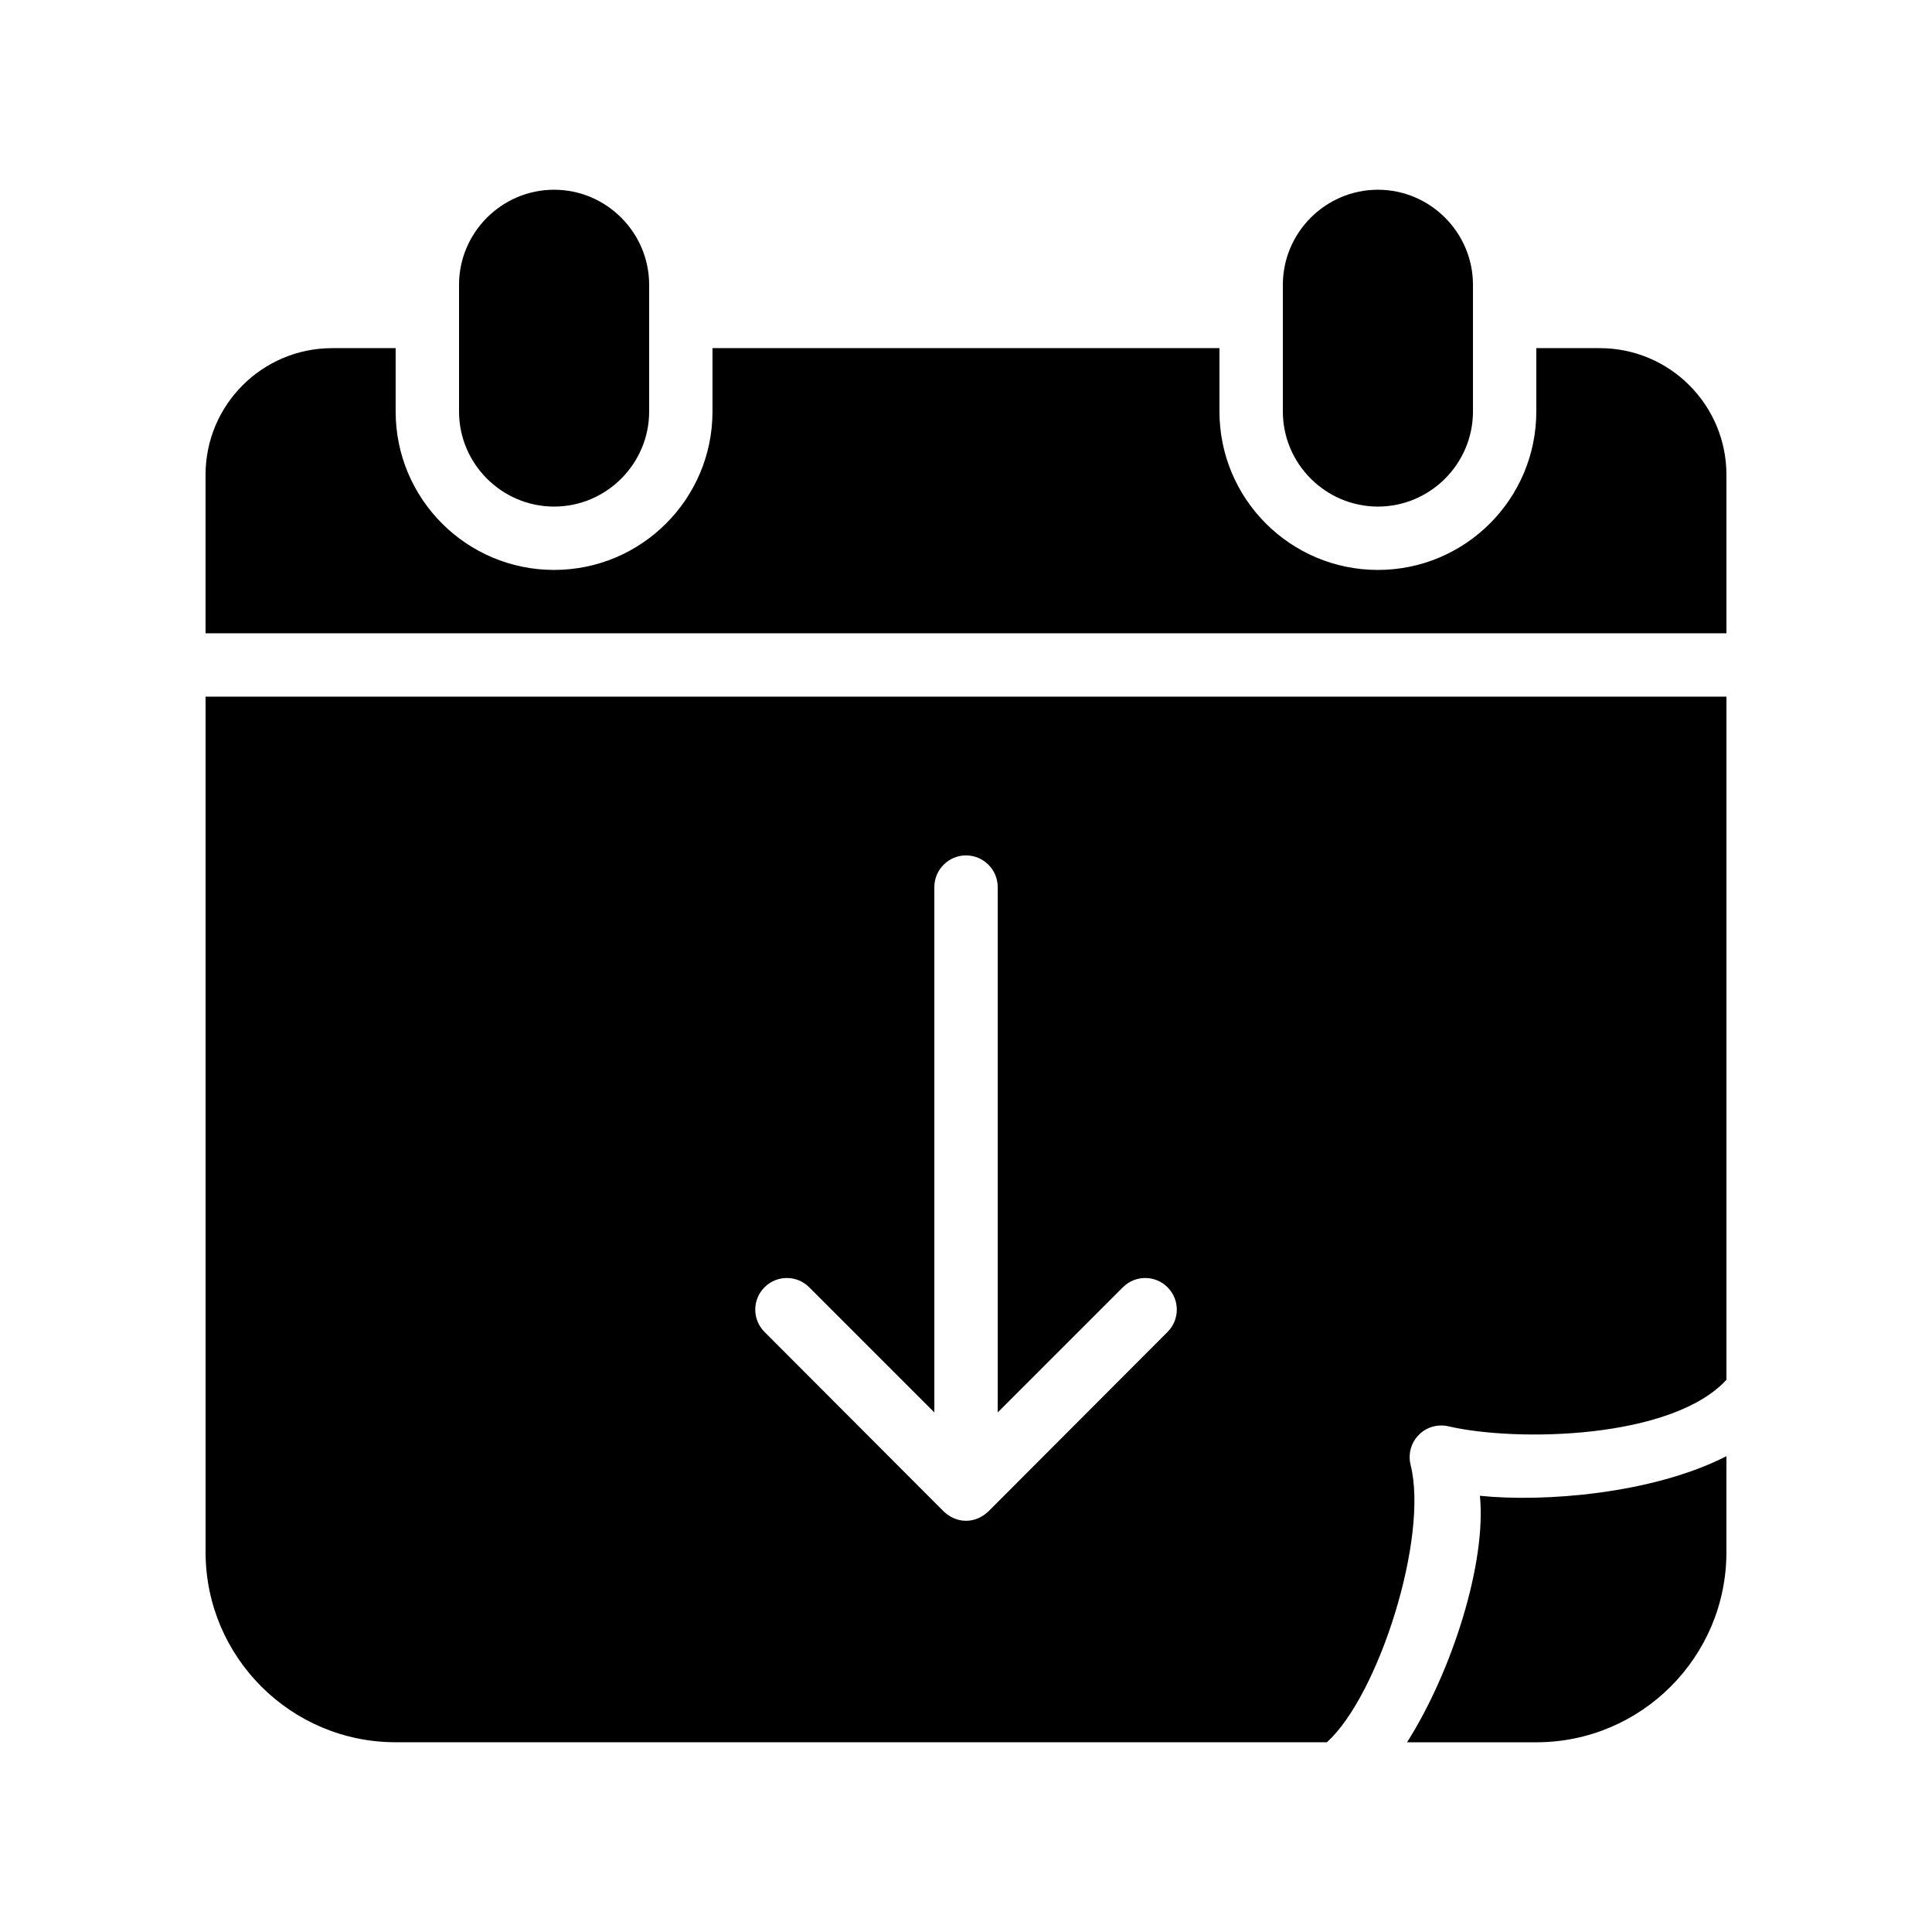
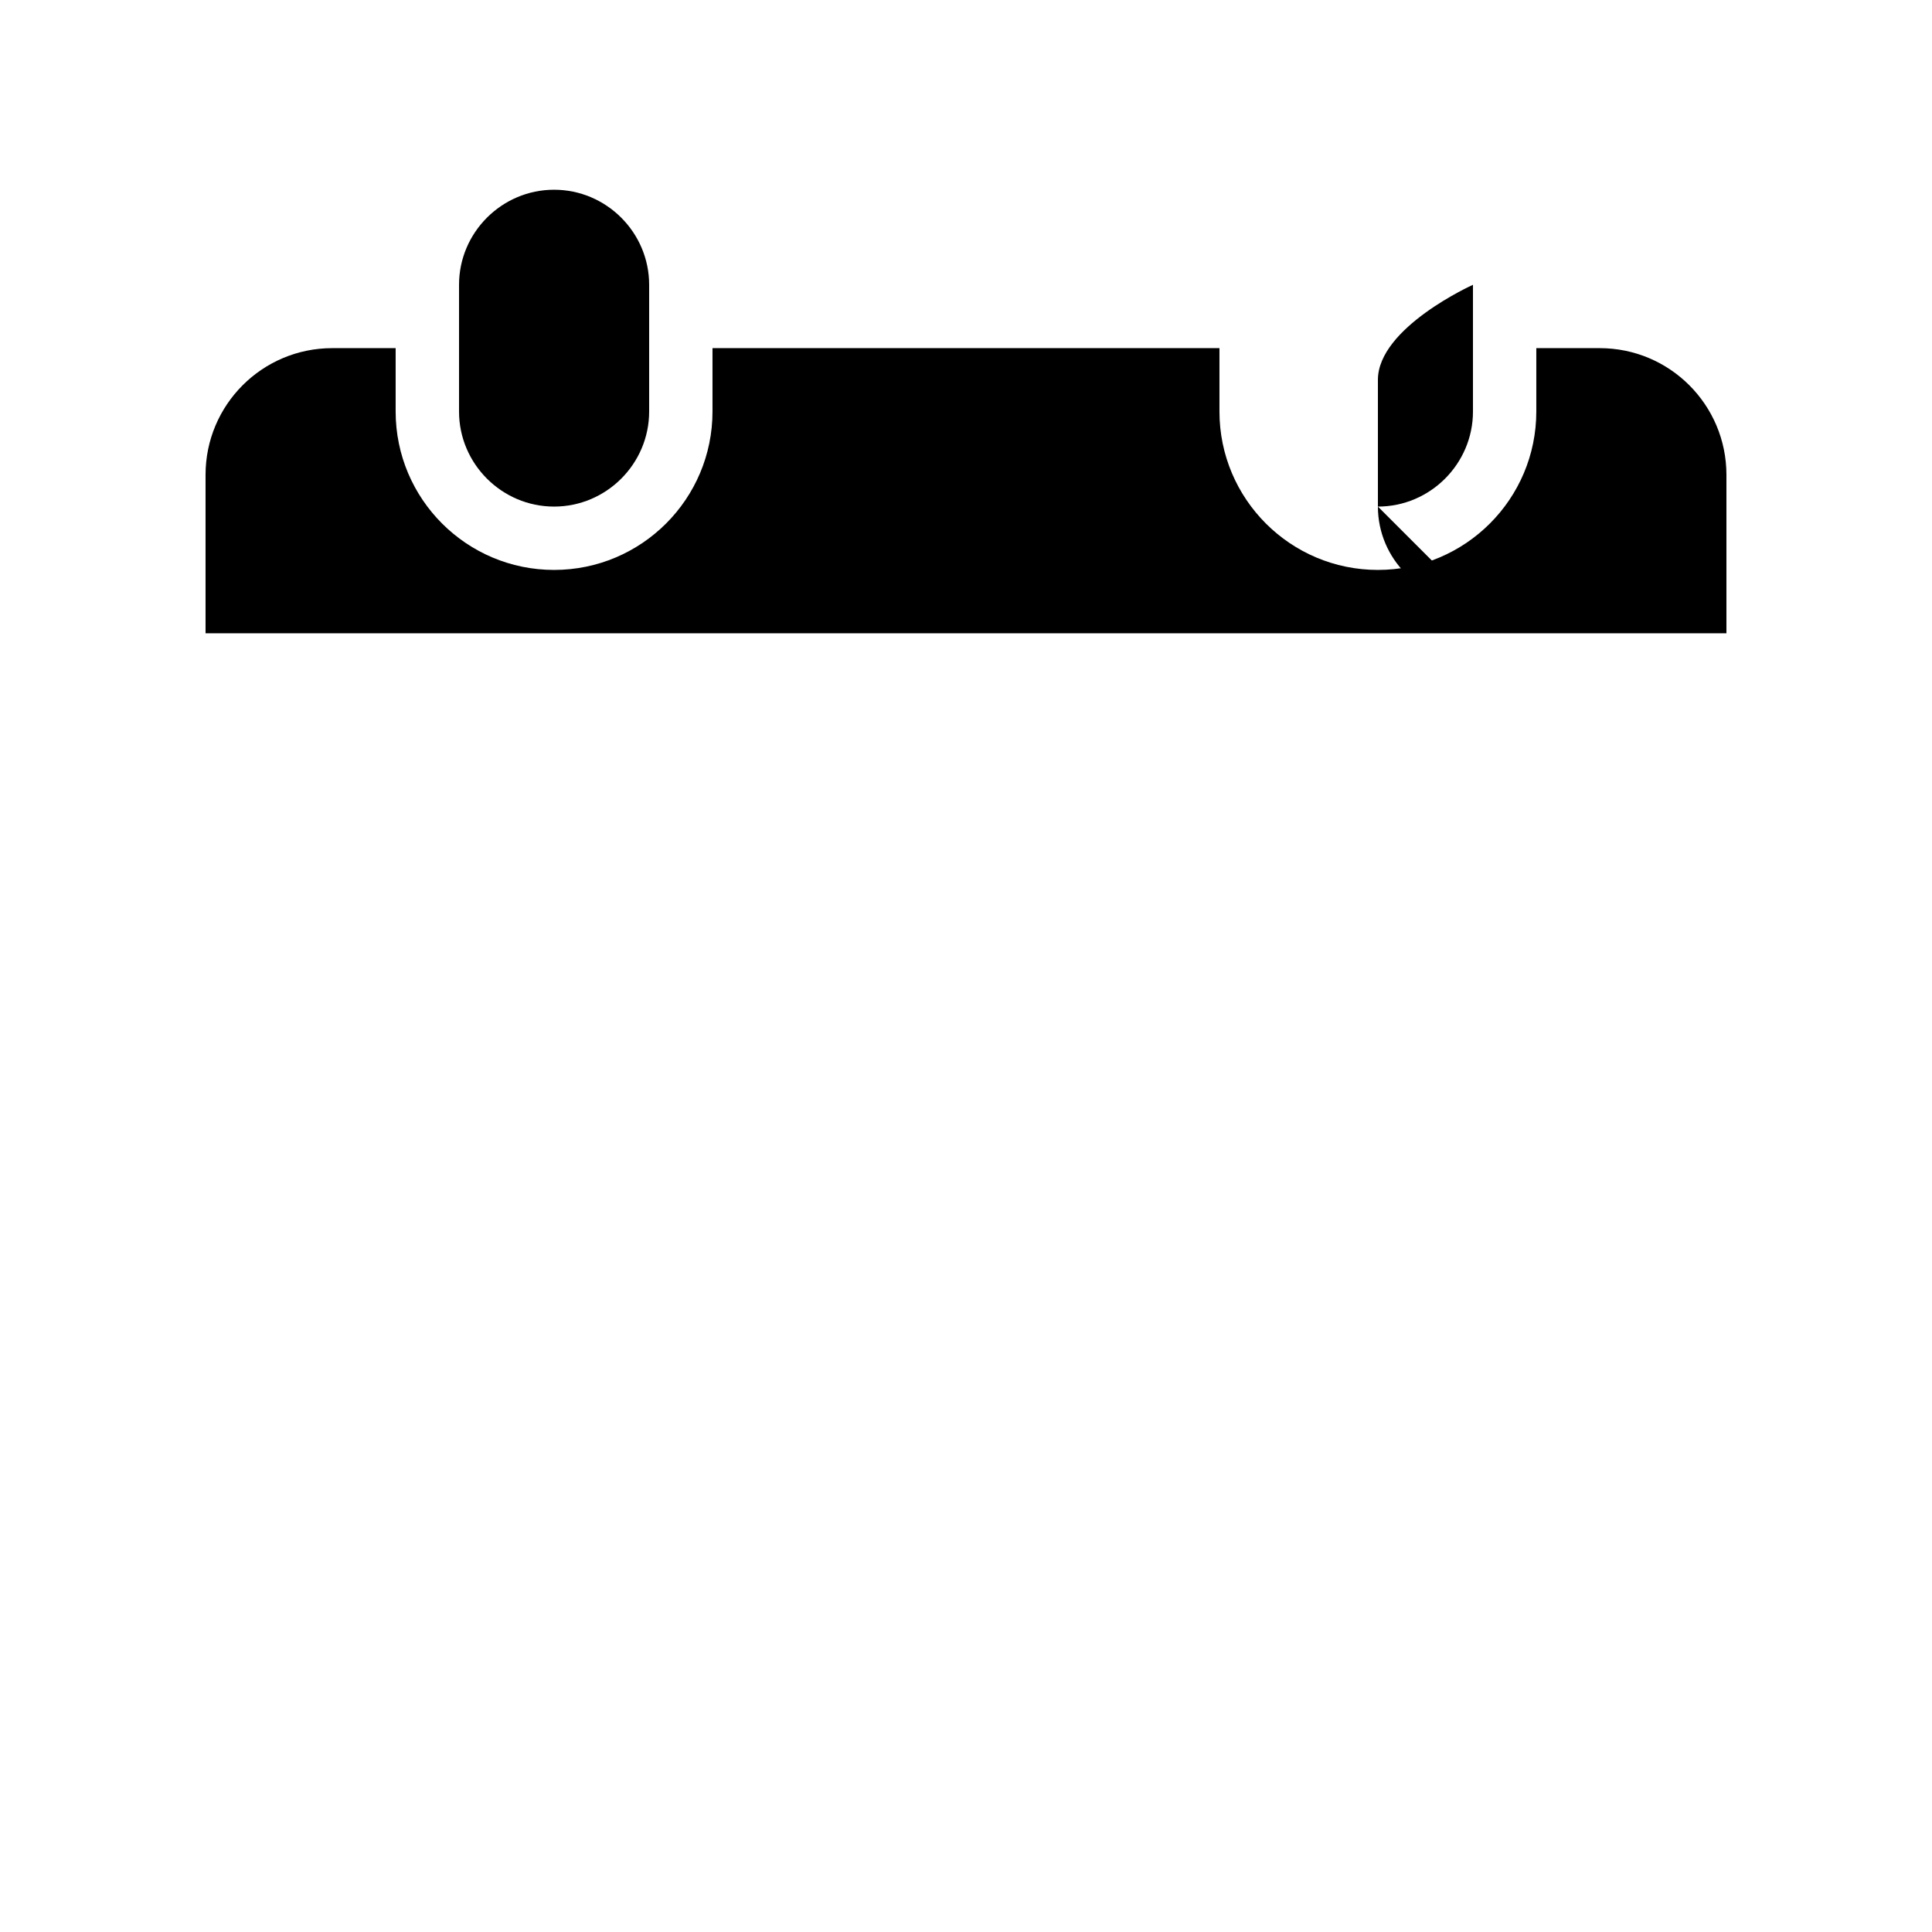
<svg xmlns="http://www.w3.org/2000/svg" fill="#000000" width="800px" height="800px" version="1.1" viewBox="144 144 512 512">
  <g>
-     <path d="m198.48 328.62v226.71c0 27.793 22.586 50.383 50.383 50.383h246.78c13.688-12.344 27.039-54.328 22.168-73.555-0.672-2.769 0.082-5.793 2.184-7.894 2.016-2.098 5.039-2.938 7.894-2.266 18.223 4.199 59.199 3.359 73.641-12.344l-0.004-181.04zm254.93 168.36-47.273 47.359c-1.594 1.594-3.695 2.688-6.129 2.688s-4.535-1.09-6.129-2.688l-47.273-47.359c-3.273-3.273-3.273-8.566 0-11.84 3.273-3.273 8.566-3.273 11.84 0l33.164 33.168v-139.22c0-4.617 3.777-8.398 8.398-8.398 4.617 0 8.398 3.777 8.398 8.398v139.22l33.168-33.168c3.273-3.273 8.566-3.273 11.84 0 3.269 3.277 3.269 8.566-0.004 11.84z" />
-     <path d="m601.52 529.9v25.441c0 27.793-22.586 50.383-50.383 50.383h-34.258c12.008-18.895 21.074-47.695 19.312-65.328 16.879 1.762 45.848-0.504 65.328-10.496z" />
    <path d="m290.84 278.25c13.855 0 25.191-11.336 25.191-25.191v-33.586c0-13.855-11.336-25.191-25.191-25.191-13.855 0-25.191 11.336-25.191 25.191v33.586c0 13.855 11.336 25.191 25.191 25.191z" />
    <path d="m567.93 236.26h-16.793v16.793c0 23.176-18.809 41.984-41.984 41.984s-41.984-18.809-41.984-41.984v-16.793h-134.35v16.793c0 23.176-18.809 41.984-41.984 41.984-23.176 0-41.984-18.809-41.984-41.984v-16.793h-16.793c-18.559 0-33.586 15.031-33.586 33.586v41.984h403.05v-41.984c0-18.559-15.031-33.586-33.59-33.586z" />
-     <path d="m509.16 278.25c13.855 0 25.191-11.336 25.191-25.191v-33.586c0-13.855-11.336-25.191-25.191-25.191s-25.191 11.336-25.191 25.191v33.586c0 13.855 11.336 25.191 25.191 25.191z" />
+     <path d="m509.16 278.25c13.855 0 25.191-11.336 25.191-25.191v-33.586s-25.191 11.336-25.191 25.191v33.586c0 13.855 11.336 25.191 25.191 25.191z" />
  </g>
</svg>